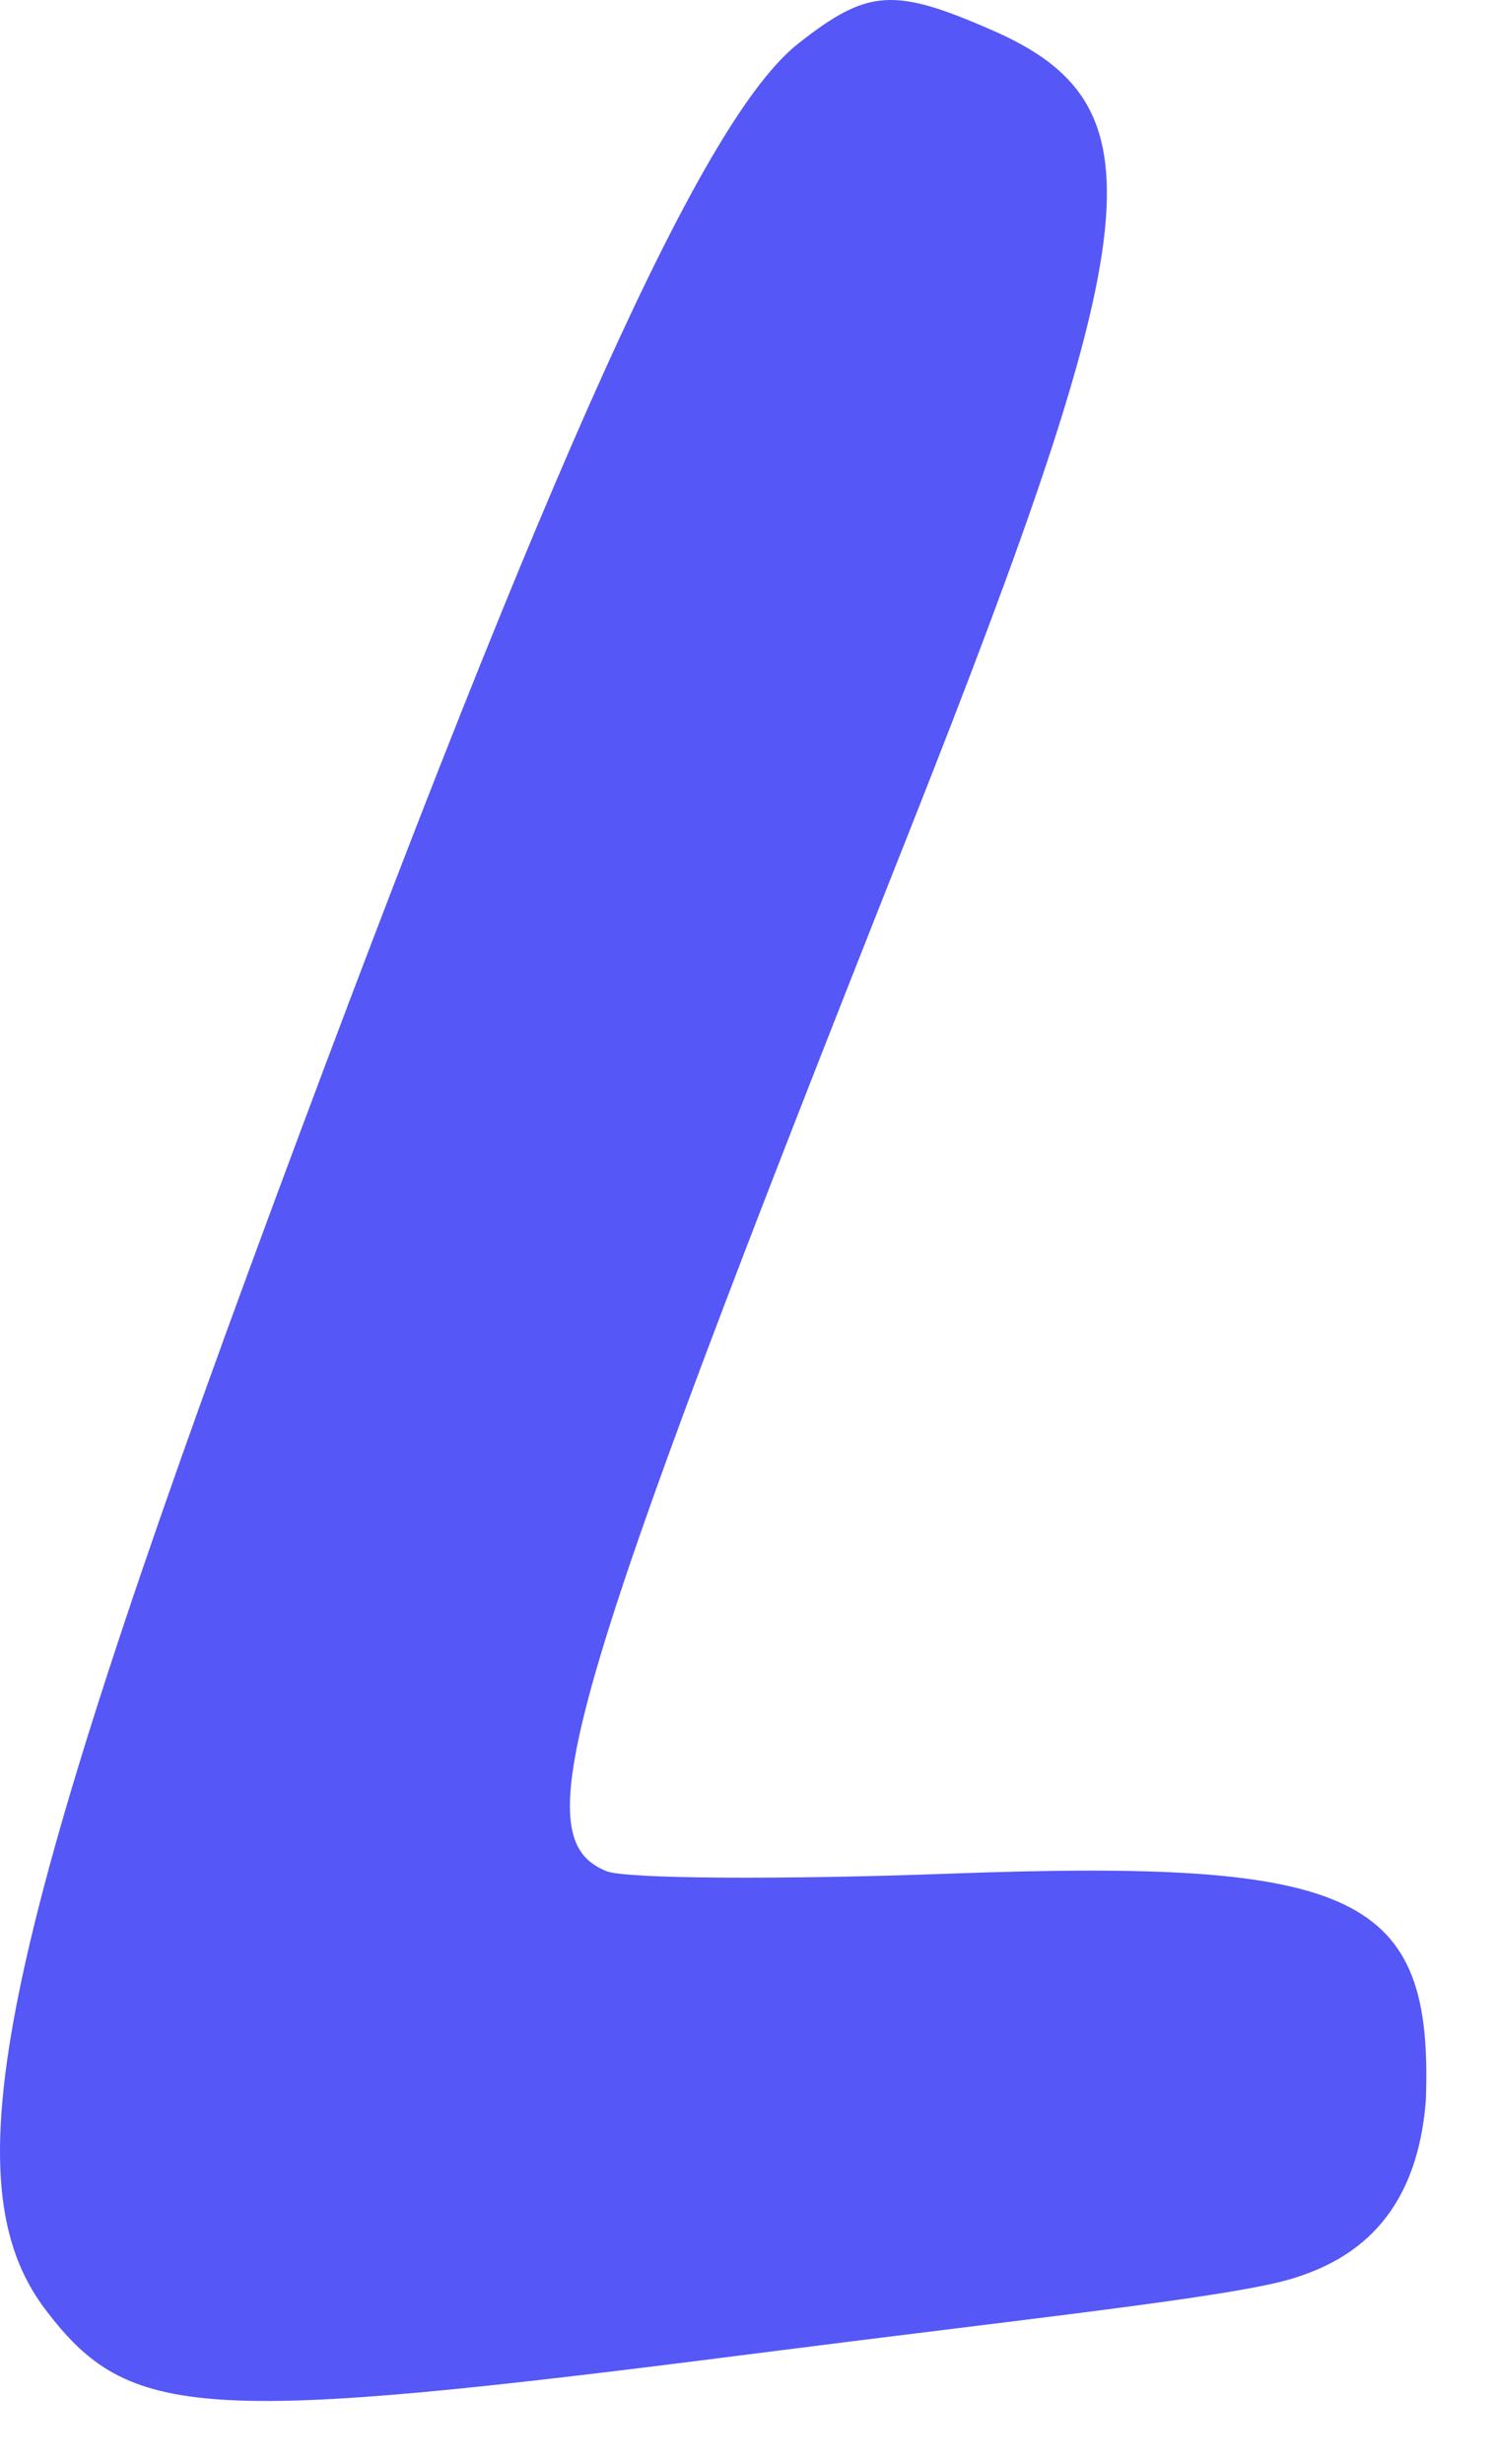
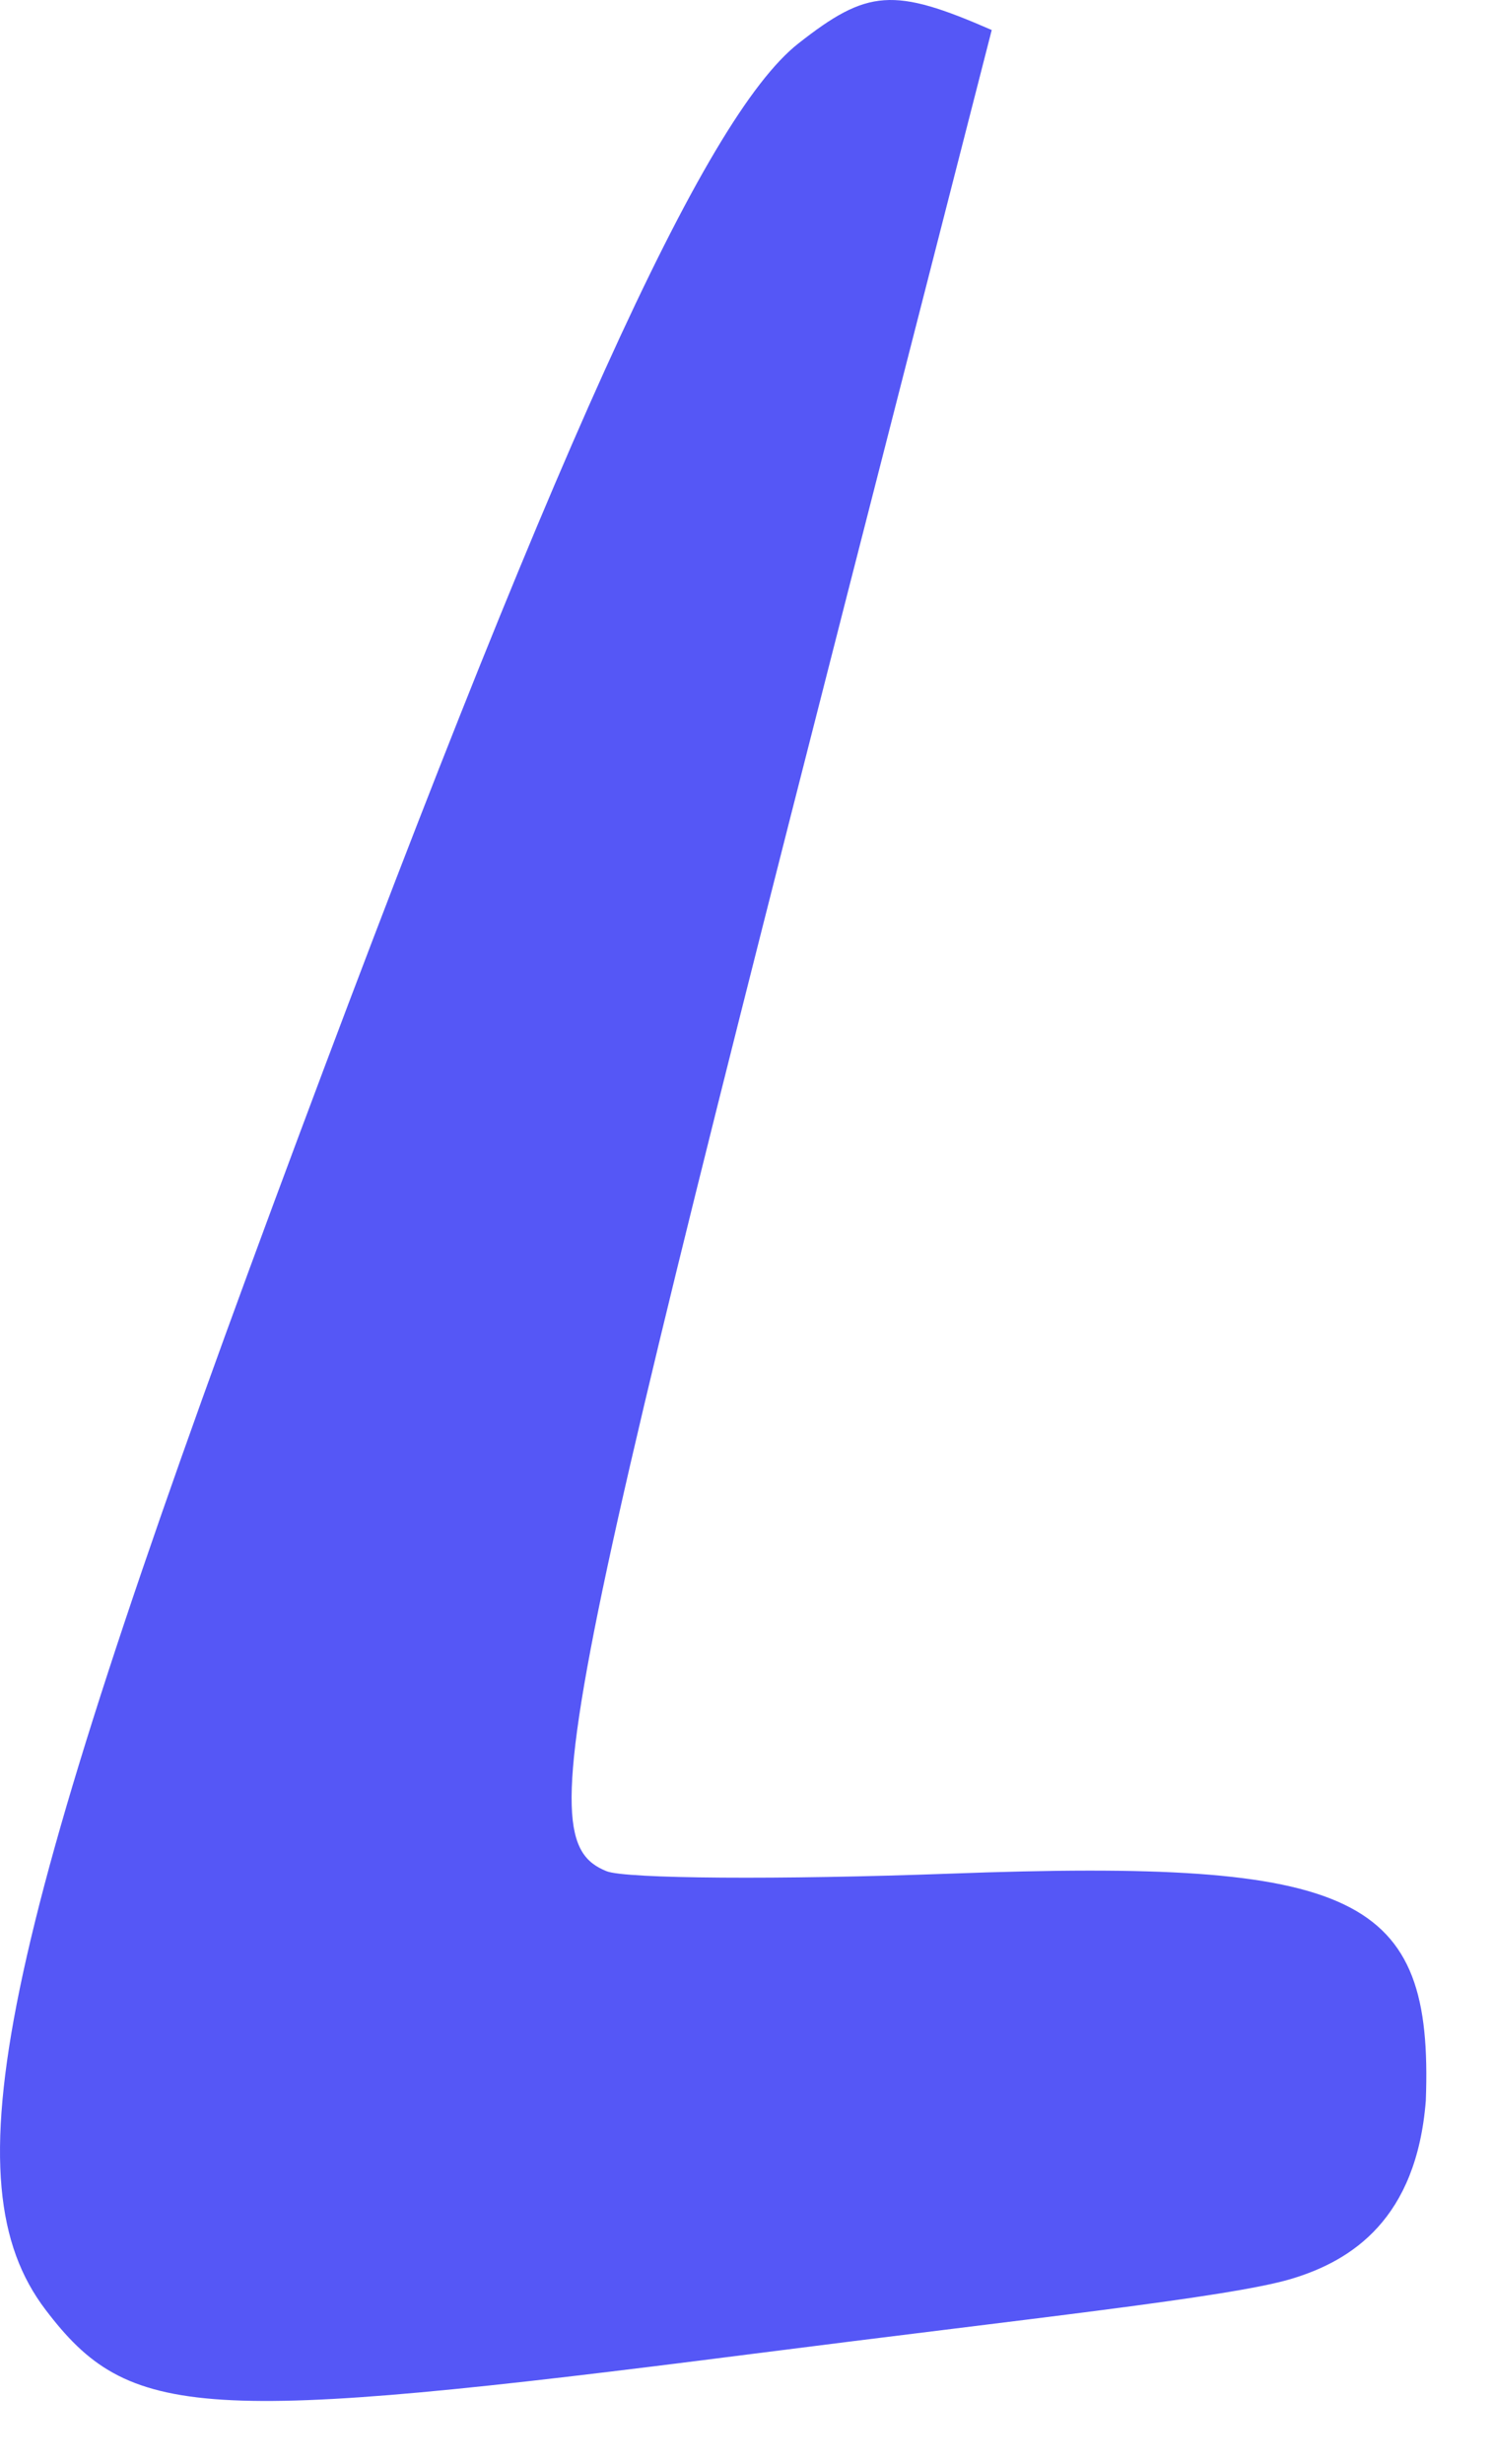
<svg xmlns="http://www.w3.org/2000/svg" fill="none" height="100%" overflow="visible" preserveAspectRatio="none" style="display: block;" viewBox="0 0 20 33" width="100%">
-   <path d="M3.676 16.089C7.386 6.089 9.427 1.578 10.695 0.582C11.623 -0.148 11.971 -0.172 13.285 0.402C15.575 1.402 15.409 2.984 12.159 11.19C7.535 22.86 7.024 24.619 8.126 25.061C8.379 25.163 10.454 25.177 12.737 25.093C18.187 24.892 19.202 25.378 19.1 28.133C18.975 29.715 18.114 30.278 17.29 30.523C16.465 30.768 13.793 31.05 10.089 31.524C2.67 32.473 1.732 32.414 0.607 30.93C-0.682 29.229 -0.034 26.093 3.676 16.089Z" fill="#5557F6" id="Vector" />
+   <path d="M3.676 16.089C7.386 6.089 9.427 1.578 10.695 0.582C11.623 -0.148 11.971 -0.172 13.285 0.402C7.535 22.86 7.024 24.619 8.126 25.061C8.379 25.163 10.454 25.177 12.737 25.093C18.187 24.892 19.202 25.378 19.1 28.133C18.975 29.715 18.114 30.278 17.29 30.523C16.465 30.768 13.793 31.05 10.089 31.524C2.67 32.473 1.732 32.414 0.607 30.93C-0.682 29.229 -0.034 26.093 3.676 16.089Z" fill="#5557F6" id="Vector" />
</svg>